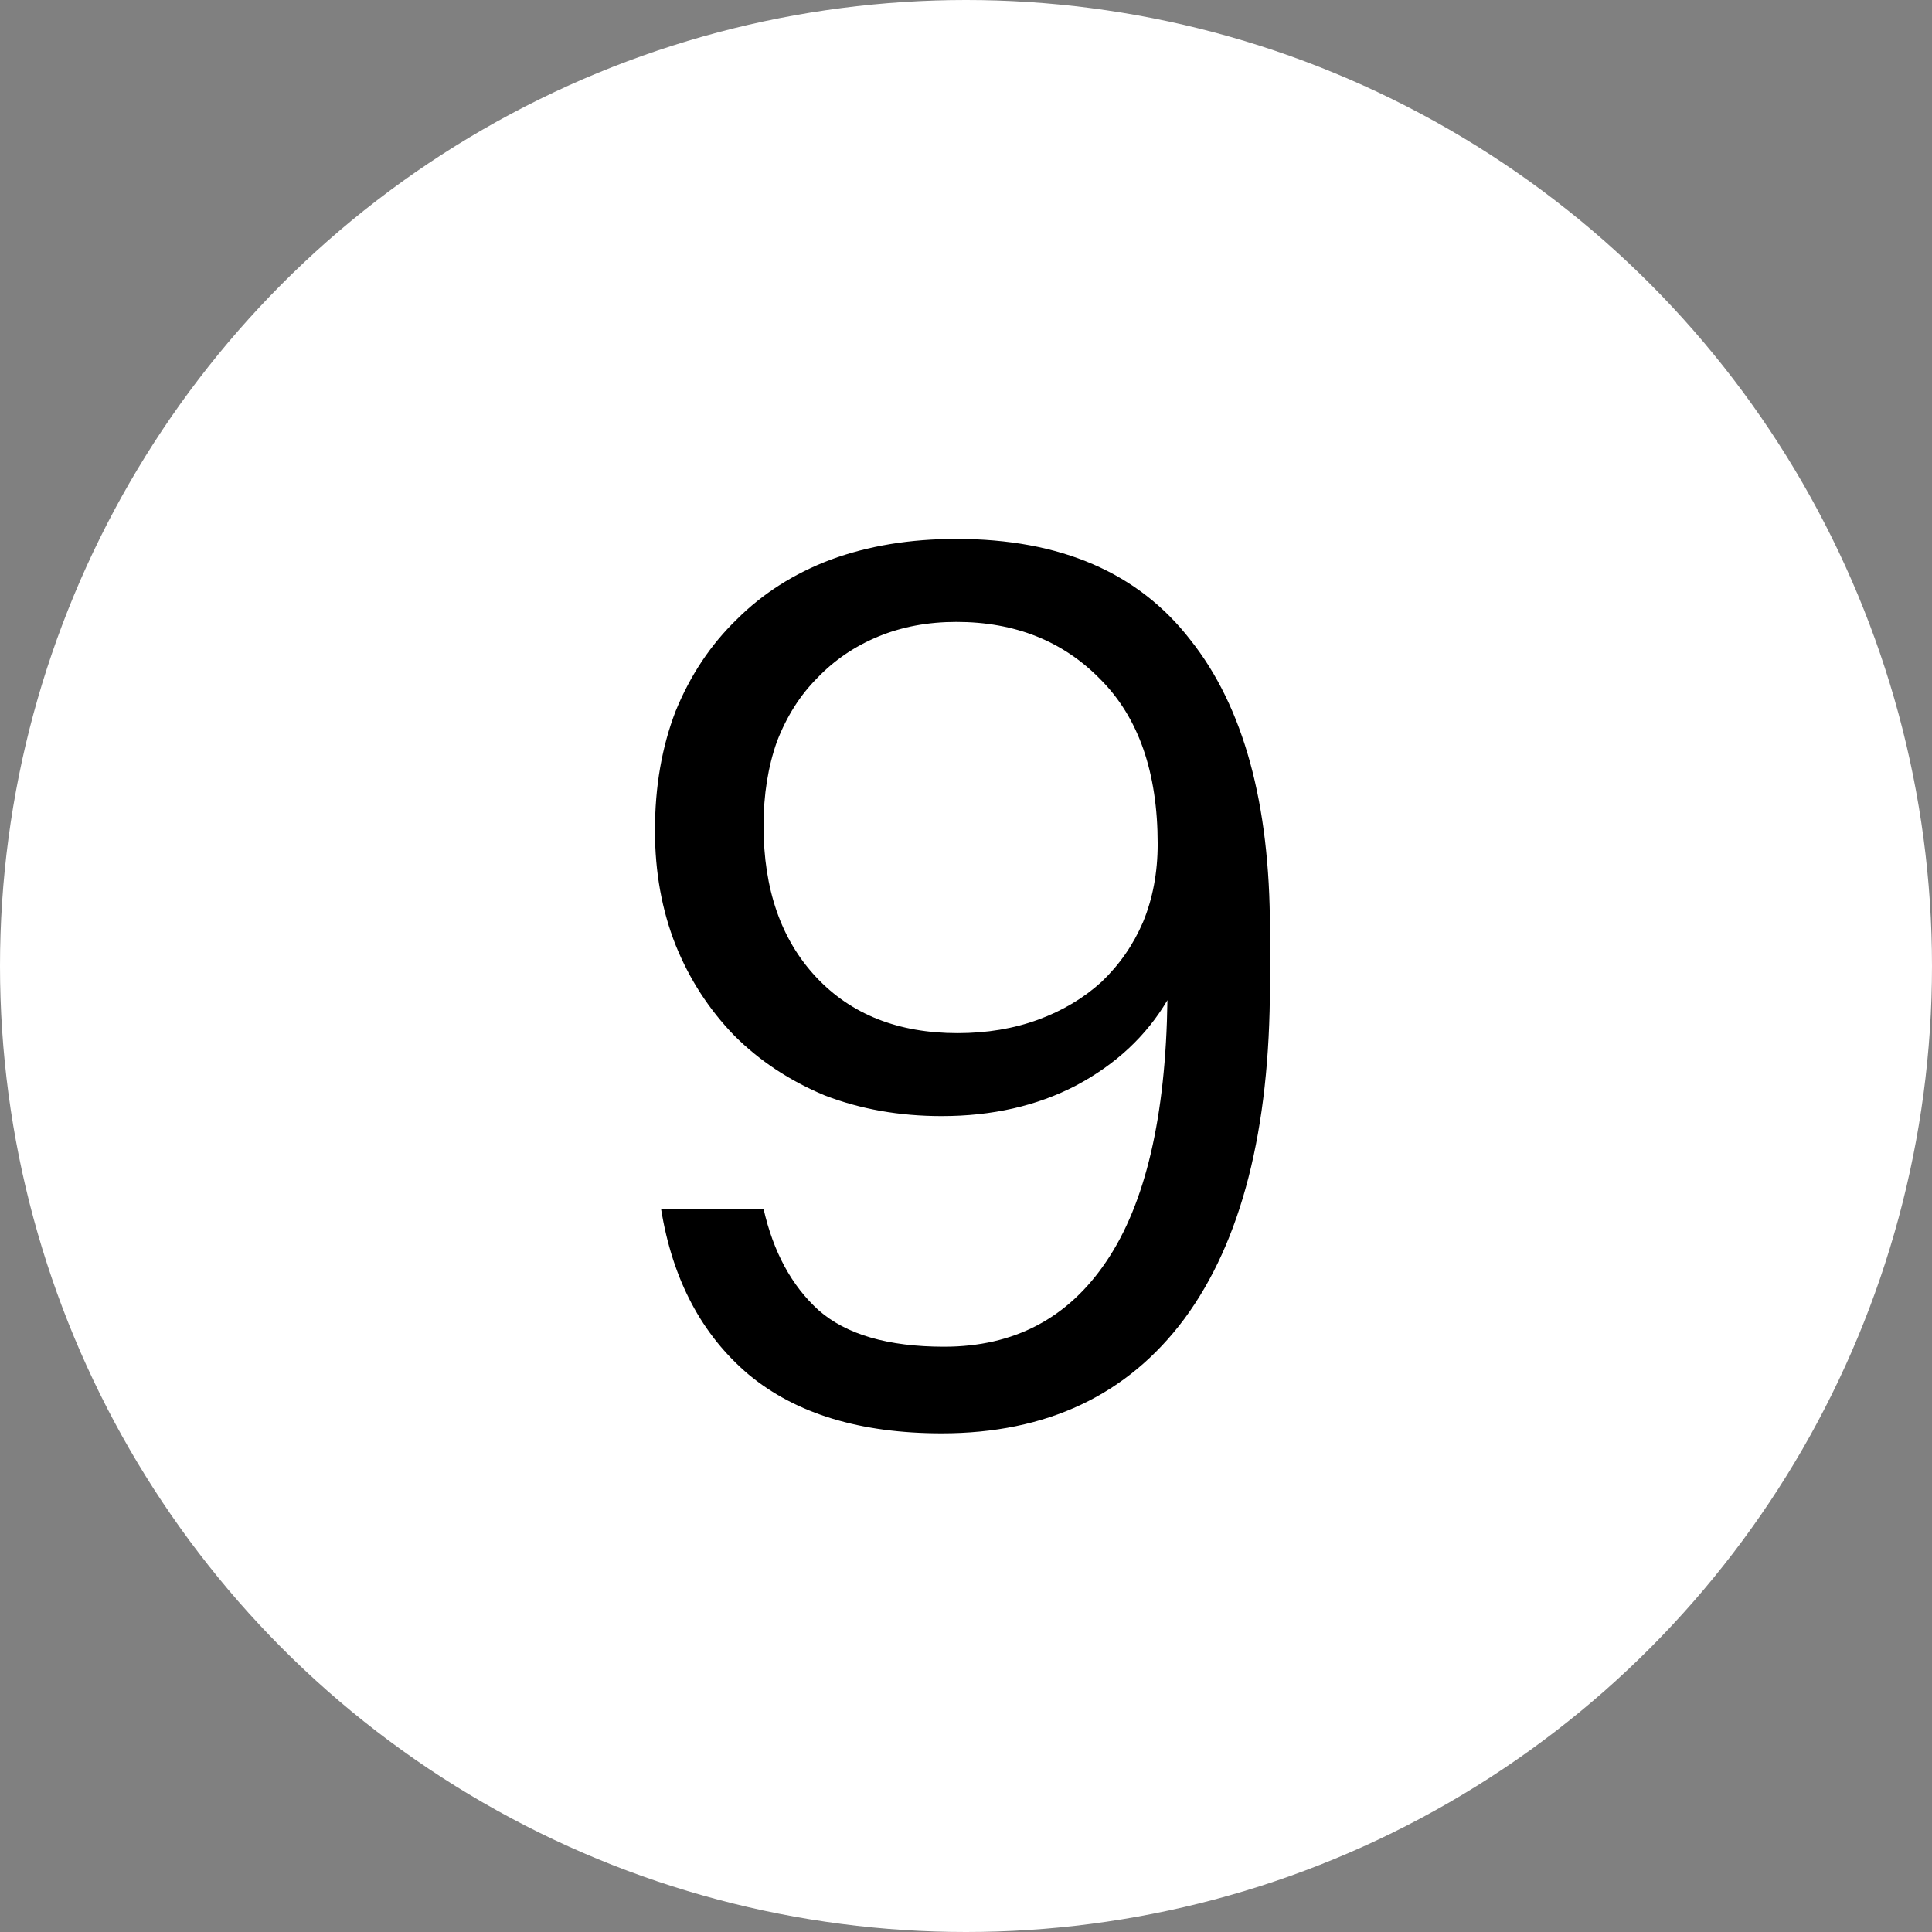
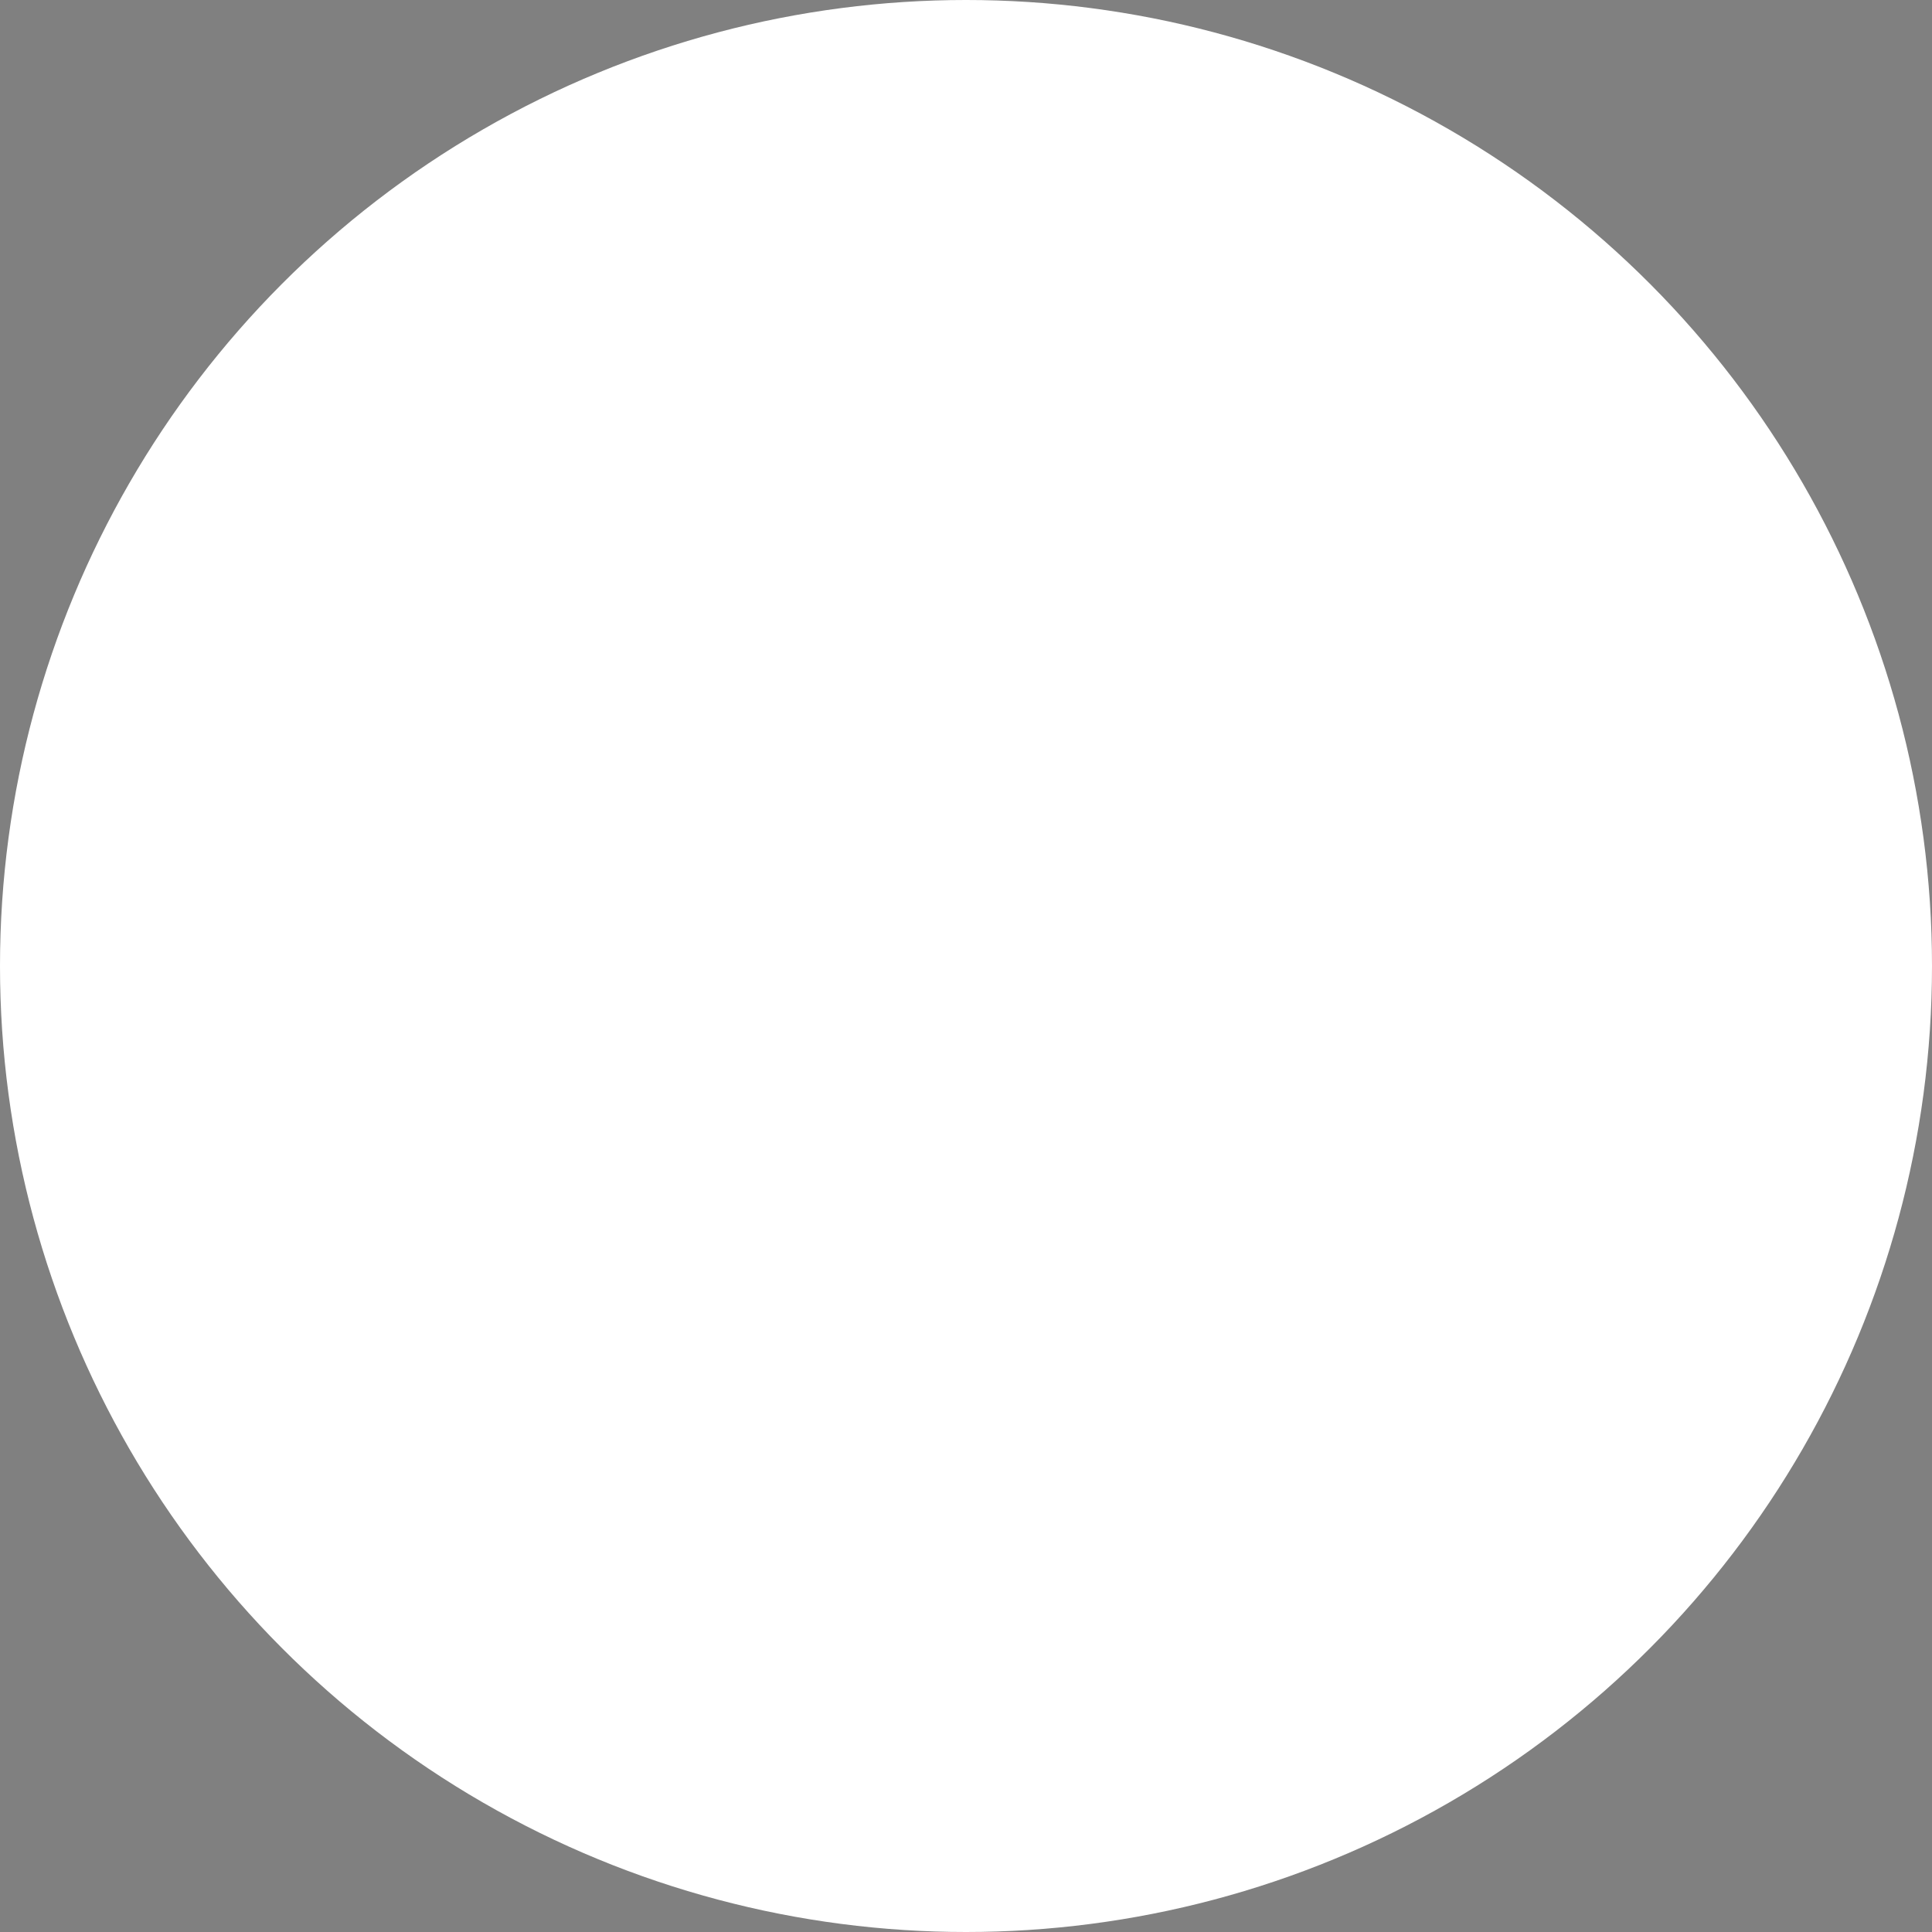
<svg xmlns="http://www.w3.org/2000/svg" width="19" height="19" viewBox="0 0 19 19" fill="none">
  <rect x="0" y="0" width="19" height="19" fill="#808080" stroke="none" />
  <circle cx="9.5" cy="9.5" r="9.5" fill="white" />
-   <path d="M9.261 14.096C8.461 14.096 7.829 13.904 7.365 13.52C6.901 13.128 6.613 12.584 6.501 11.888H7.509C7.605 12.312 7.785 12.644 8.049 12.884C8.321 13.124 8.733 13.244 9.285 13.244C9.973 13.244 10.505 12.964 10.881 12.404C11.265 11.836 11.465 10.98 11.481 9.836C11.273 10.188 10.973 10.468 10.581 10.676C10.197 10.876 9.757 10.976 9.261 10.976C8.845 10.976 8.461 10.908 8.109 10.772C7.765 10.628 7.469 10.432 7.221 10.184C6.973 9.928 6.781 9.632 6.645 9.296C6.509 8.952 6.441 8.576 6.441 8.168C6.441 7.736 6.509 7.344 6.645 6.992C6.789 6.64 6.989 6.34 7.245 6.092C7.501 5.836 7.809 5.64 8.169 5.504C8.537 5.368 8.949 5.3 9.405 5.3C10.429 5.3 11.197 5.632 11.709 6.296C12.229 6.952 12.489 7.9 12.489 9.14V9.68C12.489 11.112 12.209 12.208 11.649 12.968C11.089 13.72 10.293 14.096 9.261 14.096ZM9.417 10.16C9.705 10.16 9.969 10.116 10.209 10.028C10.449 9.94 10.657 9.816 10.833 9.656C11.009 9.488 11.145 9.292 11.241 9.068C11.337 8.836 11.385 8.58 11.385 8.3C11.385 7.596 11.197 7.056 10.821 6.68C10.453 6.304 9.981 6.116 9.405 6.116C9.125 6.116 8.869 6.164 8.637 6.26C8.405 6.356 8.205 6.492 8.037 6.668C7.869 6.836 7.737 7.044 7.641 7.292C7.553 7.54 7.509 7.816 7.509 8.12C7.509 8.744 7.681 9.24 8.025 9.608C8.369 9.976 8.833 10.16 9.417 10.16Z" fill="black" />
</svg>